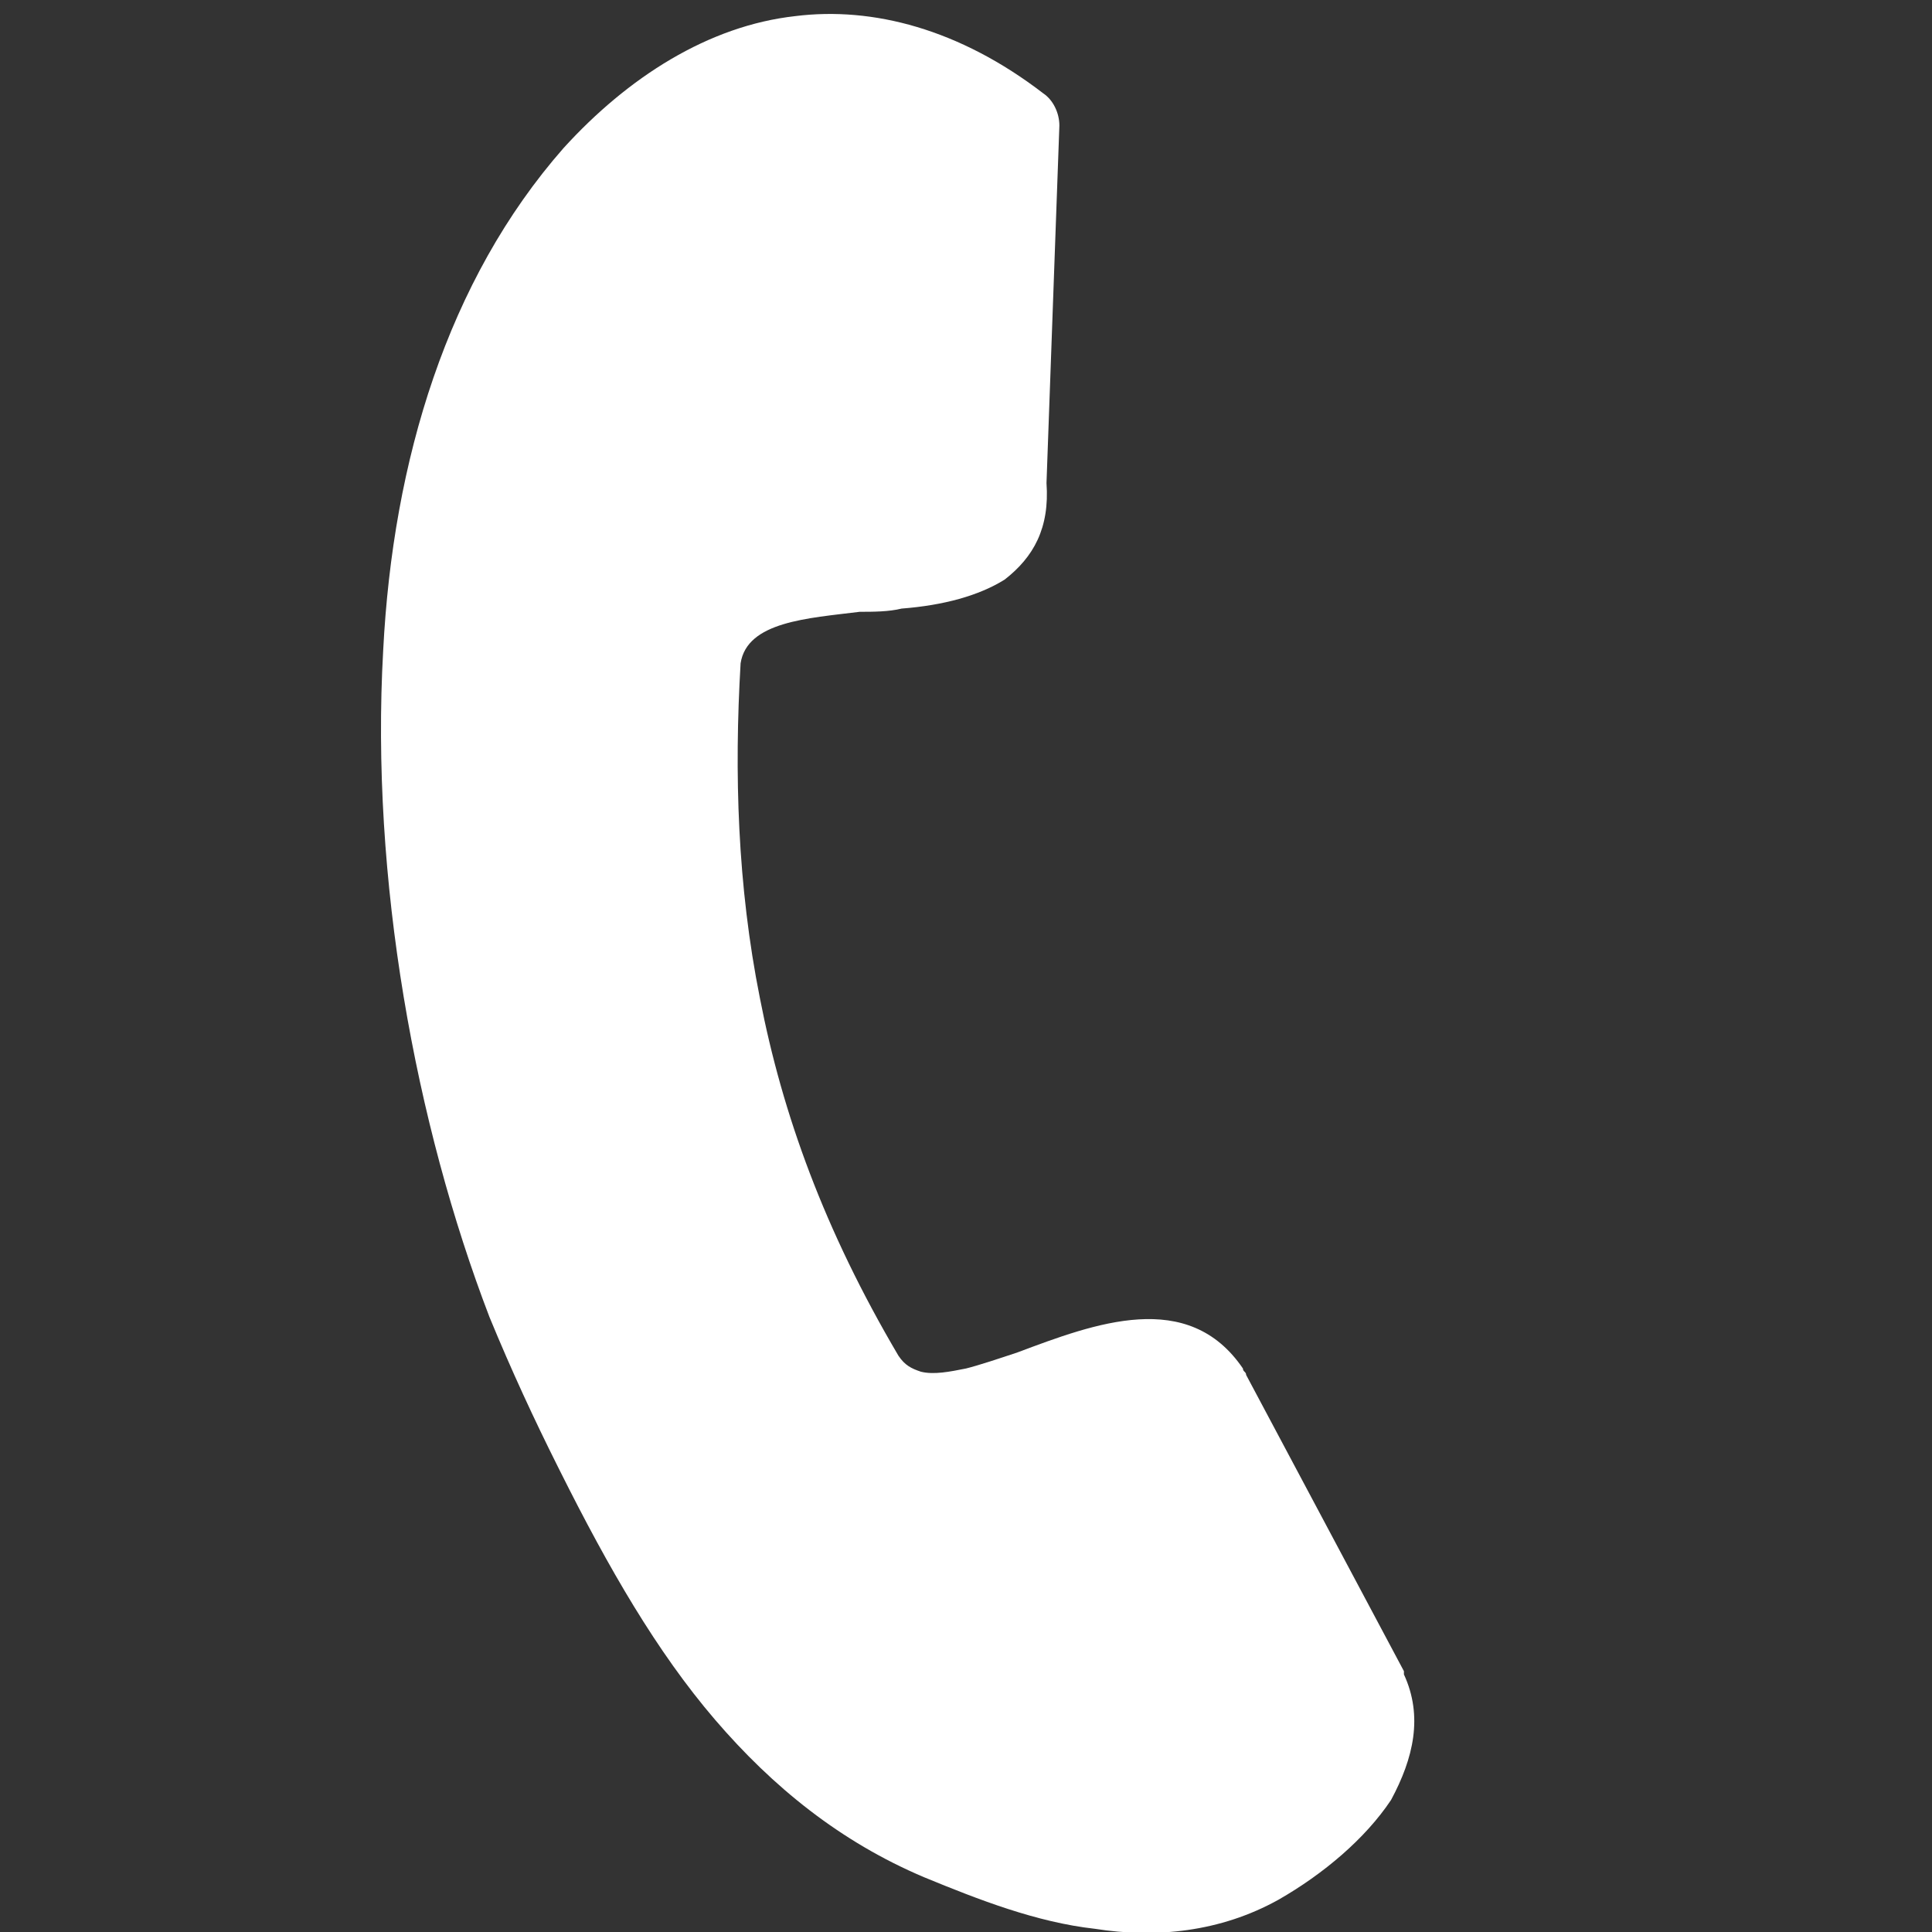
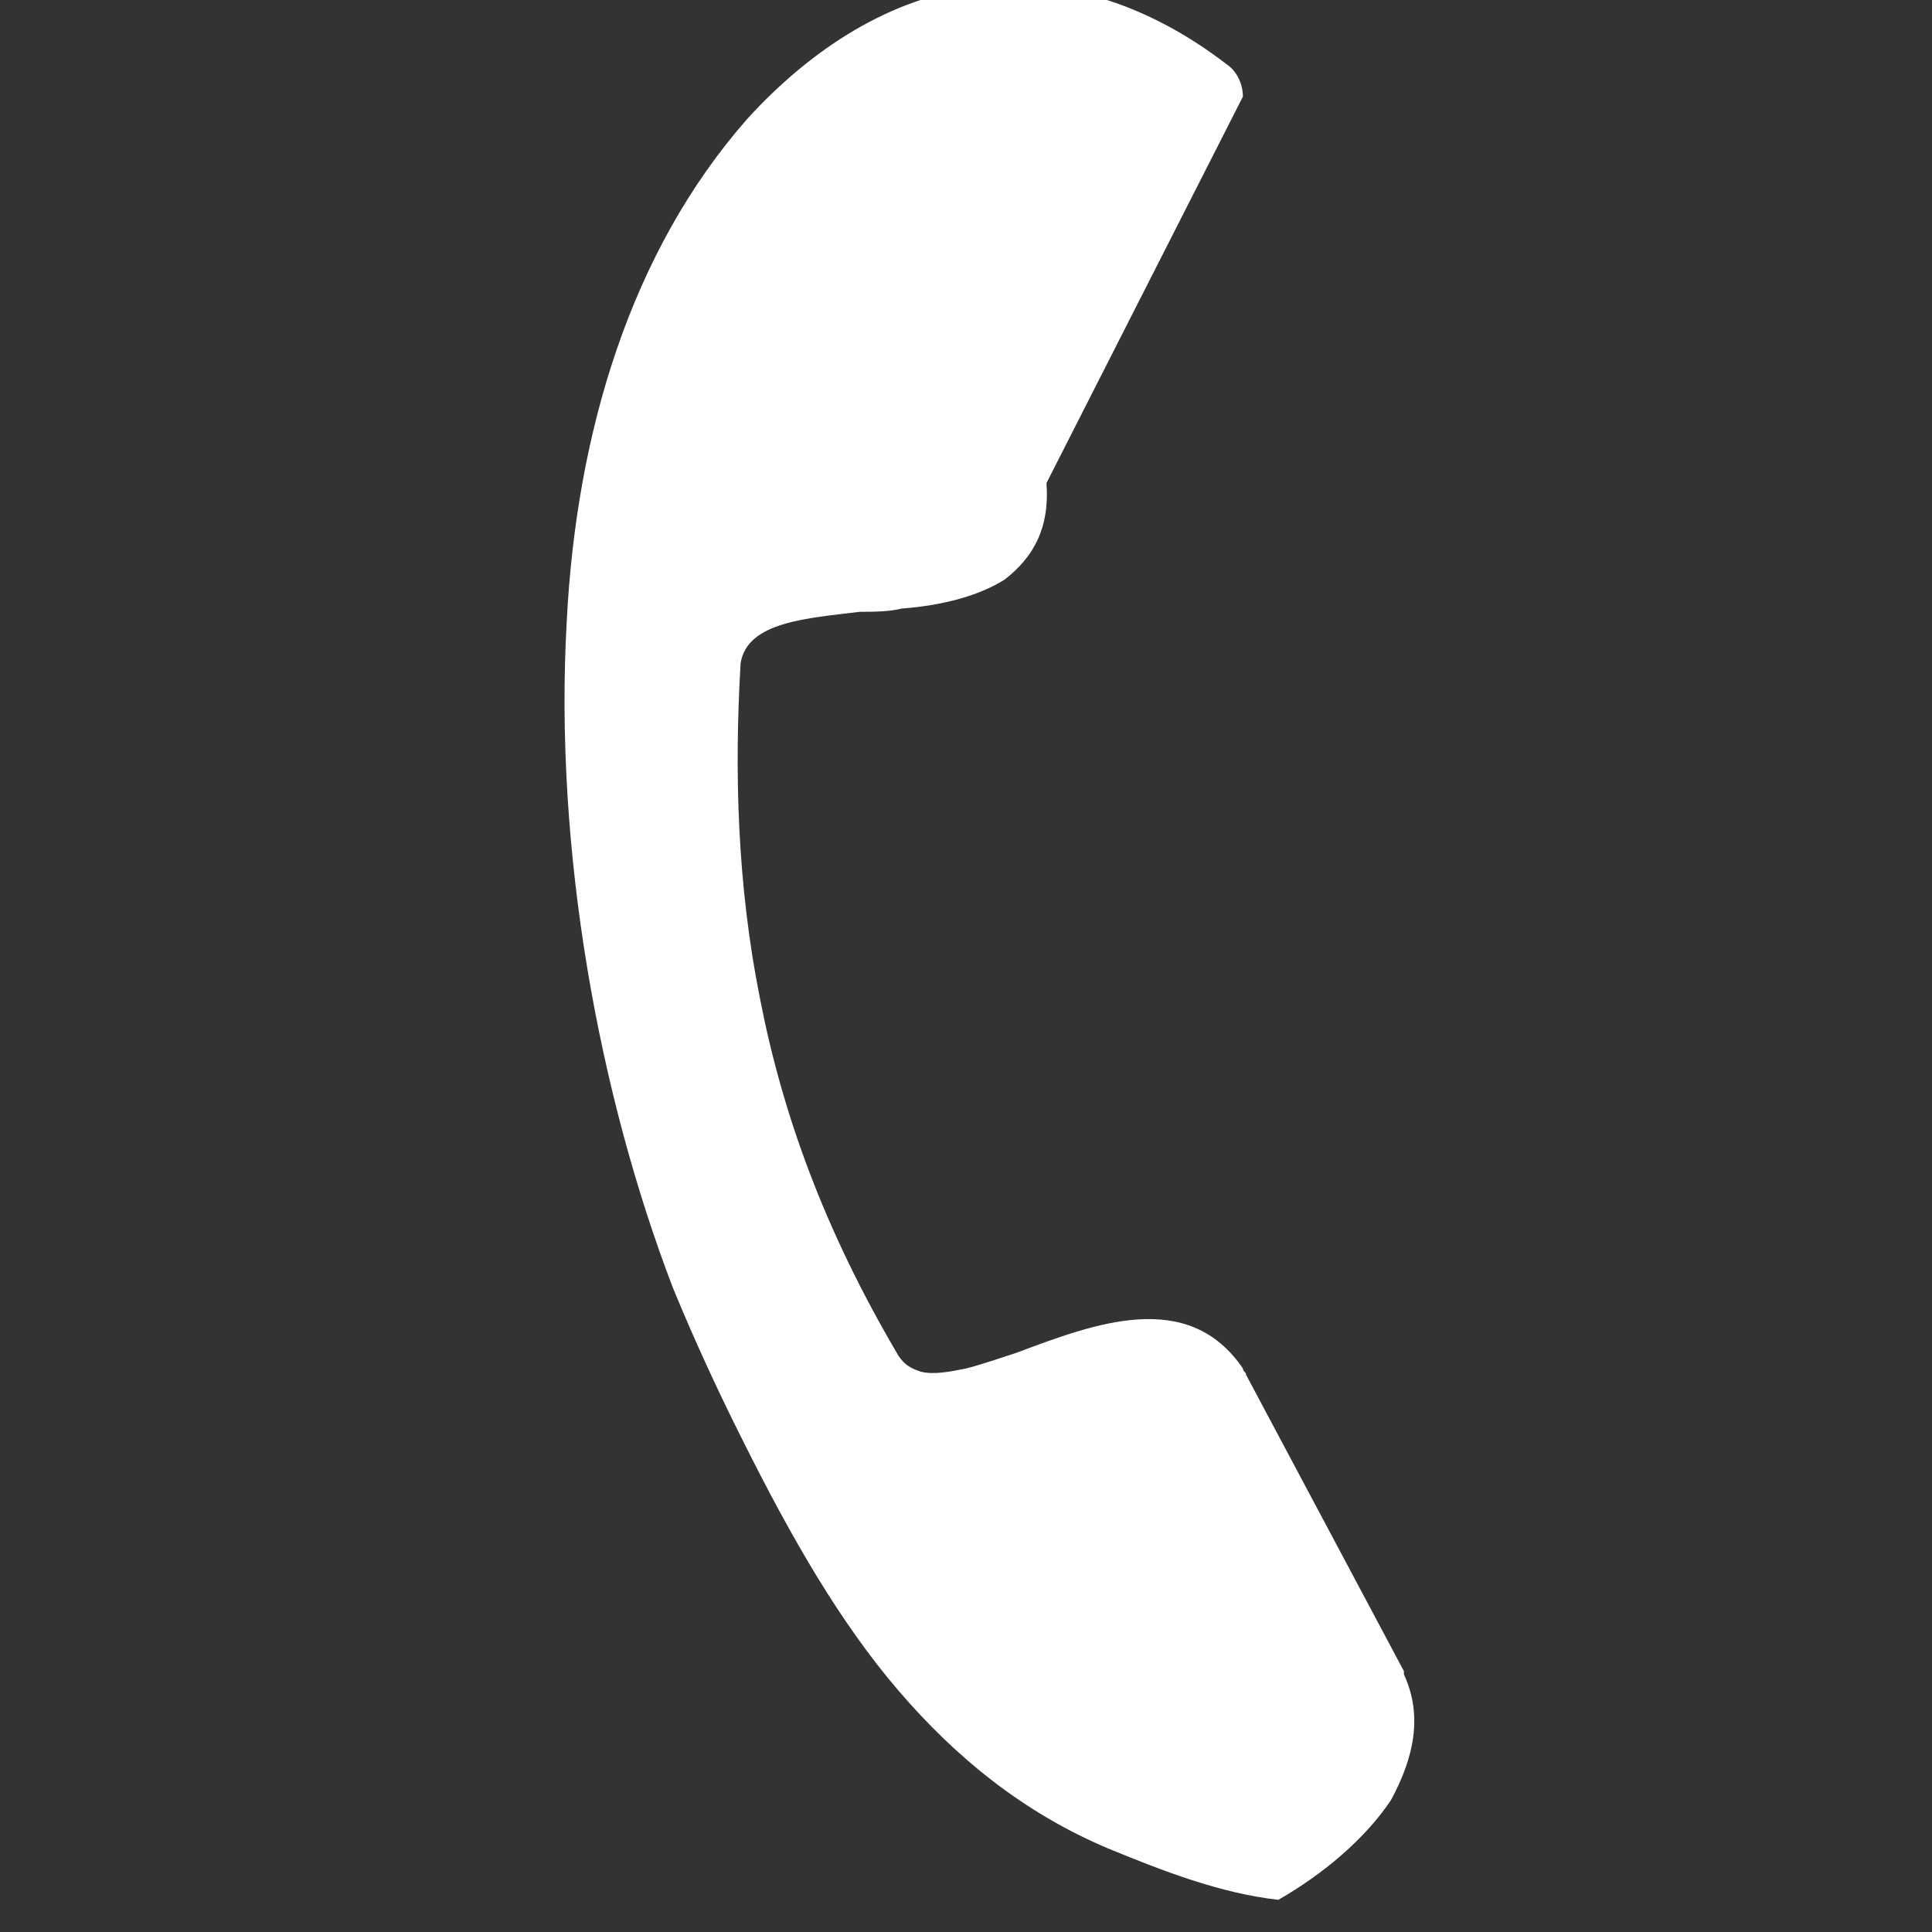
<svg xmlns="http://www.w3.org/2000/svg" version="1.1" id="Layer_1" x="0px" y="0px" viewBox="0 0 60 60" style="enable-background:new 0 0 60 60;" xml:space="preserve">
  <rect x="0" y="0" width="60" height="60" fill="#333333" stroke="none" />
  <style type="text/css">
	.st0{fill:#FFFFFF;}
</style>
  <g>
-     <path class="st0" d="M23,20.6c-0.2,3.4-0.1,6.9,0.6,10.4c0.7,3.6,2,7.2,4.3,11.1c0.2,0.3,0.4,0.4,0.7,0.5c0.4,0.1,0.9,0,1.4-0.1   c0.4-0.1,1-0.3,1.6-0.5c2.4-0.9,5.3-2,7,0.5c0,0.1,0.1,0.1,0.1,0.2l4.9,9.2V52c0.6,1.3,0.3,2.6-0.4,3.9c-0.8,1.2-2.1,2.3-3.5,3.1   c-1.8,1-3.8,1.2-5.7,0.9c-1.8-0.2-3.6-0.9-5.3-1.6c-2.6-1.1-4.7-2.8-6.5-4.9c-1.8-2.1-3.3-4.7-4.8-7.7l-0.1-0.2   c-0.7-1.4-1.4-2.9-2.1-4.6c-2.3-6-3.7-13.6-3.3-20.7c0.3-5.9,2-11.5,5.6-15.6c2-2.2,4.5-3.8,7.2-4.1c2.4-0.3,5.1,0.4,7.7,2.4   c0.3,0.2,0.5,0.6,0.5,1L32.5,15c0.1,1.4-0.4,2.3-1.3,3c-0.8,0.5-1.9,0.8-3.2,0.9C27.6,19,27.1,19,26.7,19   C25.1,19.2,23.2,19.3,23,20.6L23,20.6L23,20.6L23,20.6z" />
+     <path class="st0" d="M23,20.6c-0.2,3.4-0.1,6.9,0.6,10.4c0.7,3.6,2,7.2,4.3,11.1c0.2,0.3,0.4,0.4,0.7,0.5c0.4,0.1,0.9,0,1.4-0.1   c0.4-0.1,1-0.3,1.6-0.5c2.4-0.9,5.3-2,7,0.5c0,0.1,0.1,0.1,0.1,0.2l4.9,9.2V52c0.6,1.3,0.3,2.6-0.4,3.9c-0.8,1.2-2.1,2.3-3.5,3.1   c-1.8-0.2-3.6-0.9-5.3-1.6c-2.6-1.1-4.7-2.8-6.5-4.9c-1.8-2.1-3.3-4.7-4.8-7.7l-0.1-0.2   c-0.7-1.4-1.4-2.9-2.1-4.6c-2.3-6-3.7-13.6-3.3-20.7c0.3-5.9,2-11.5,5.6-15.6c2-2.2,4.5-3.8,7.2-4.1c2.4-0.3,5.1,0.4,7.7,2.4   c0.3,0.2,0.5,0.6,0.5,1L32.5,15c0.1,1.4-0.4,2.3-1.3,3c-0.8,0.5-1.9,0.8-3.2,0.9C27.6,19,27.1,19,26.7,19   C25.1,19.2,23.2,19.3,23,20.6L23,20.6L23,20.6L23,20.6z" />
  </g>
</svg>